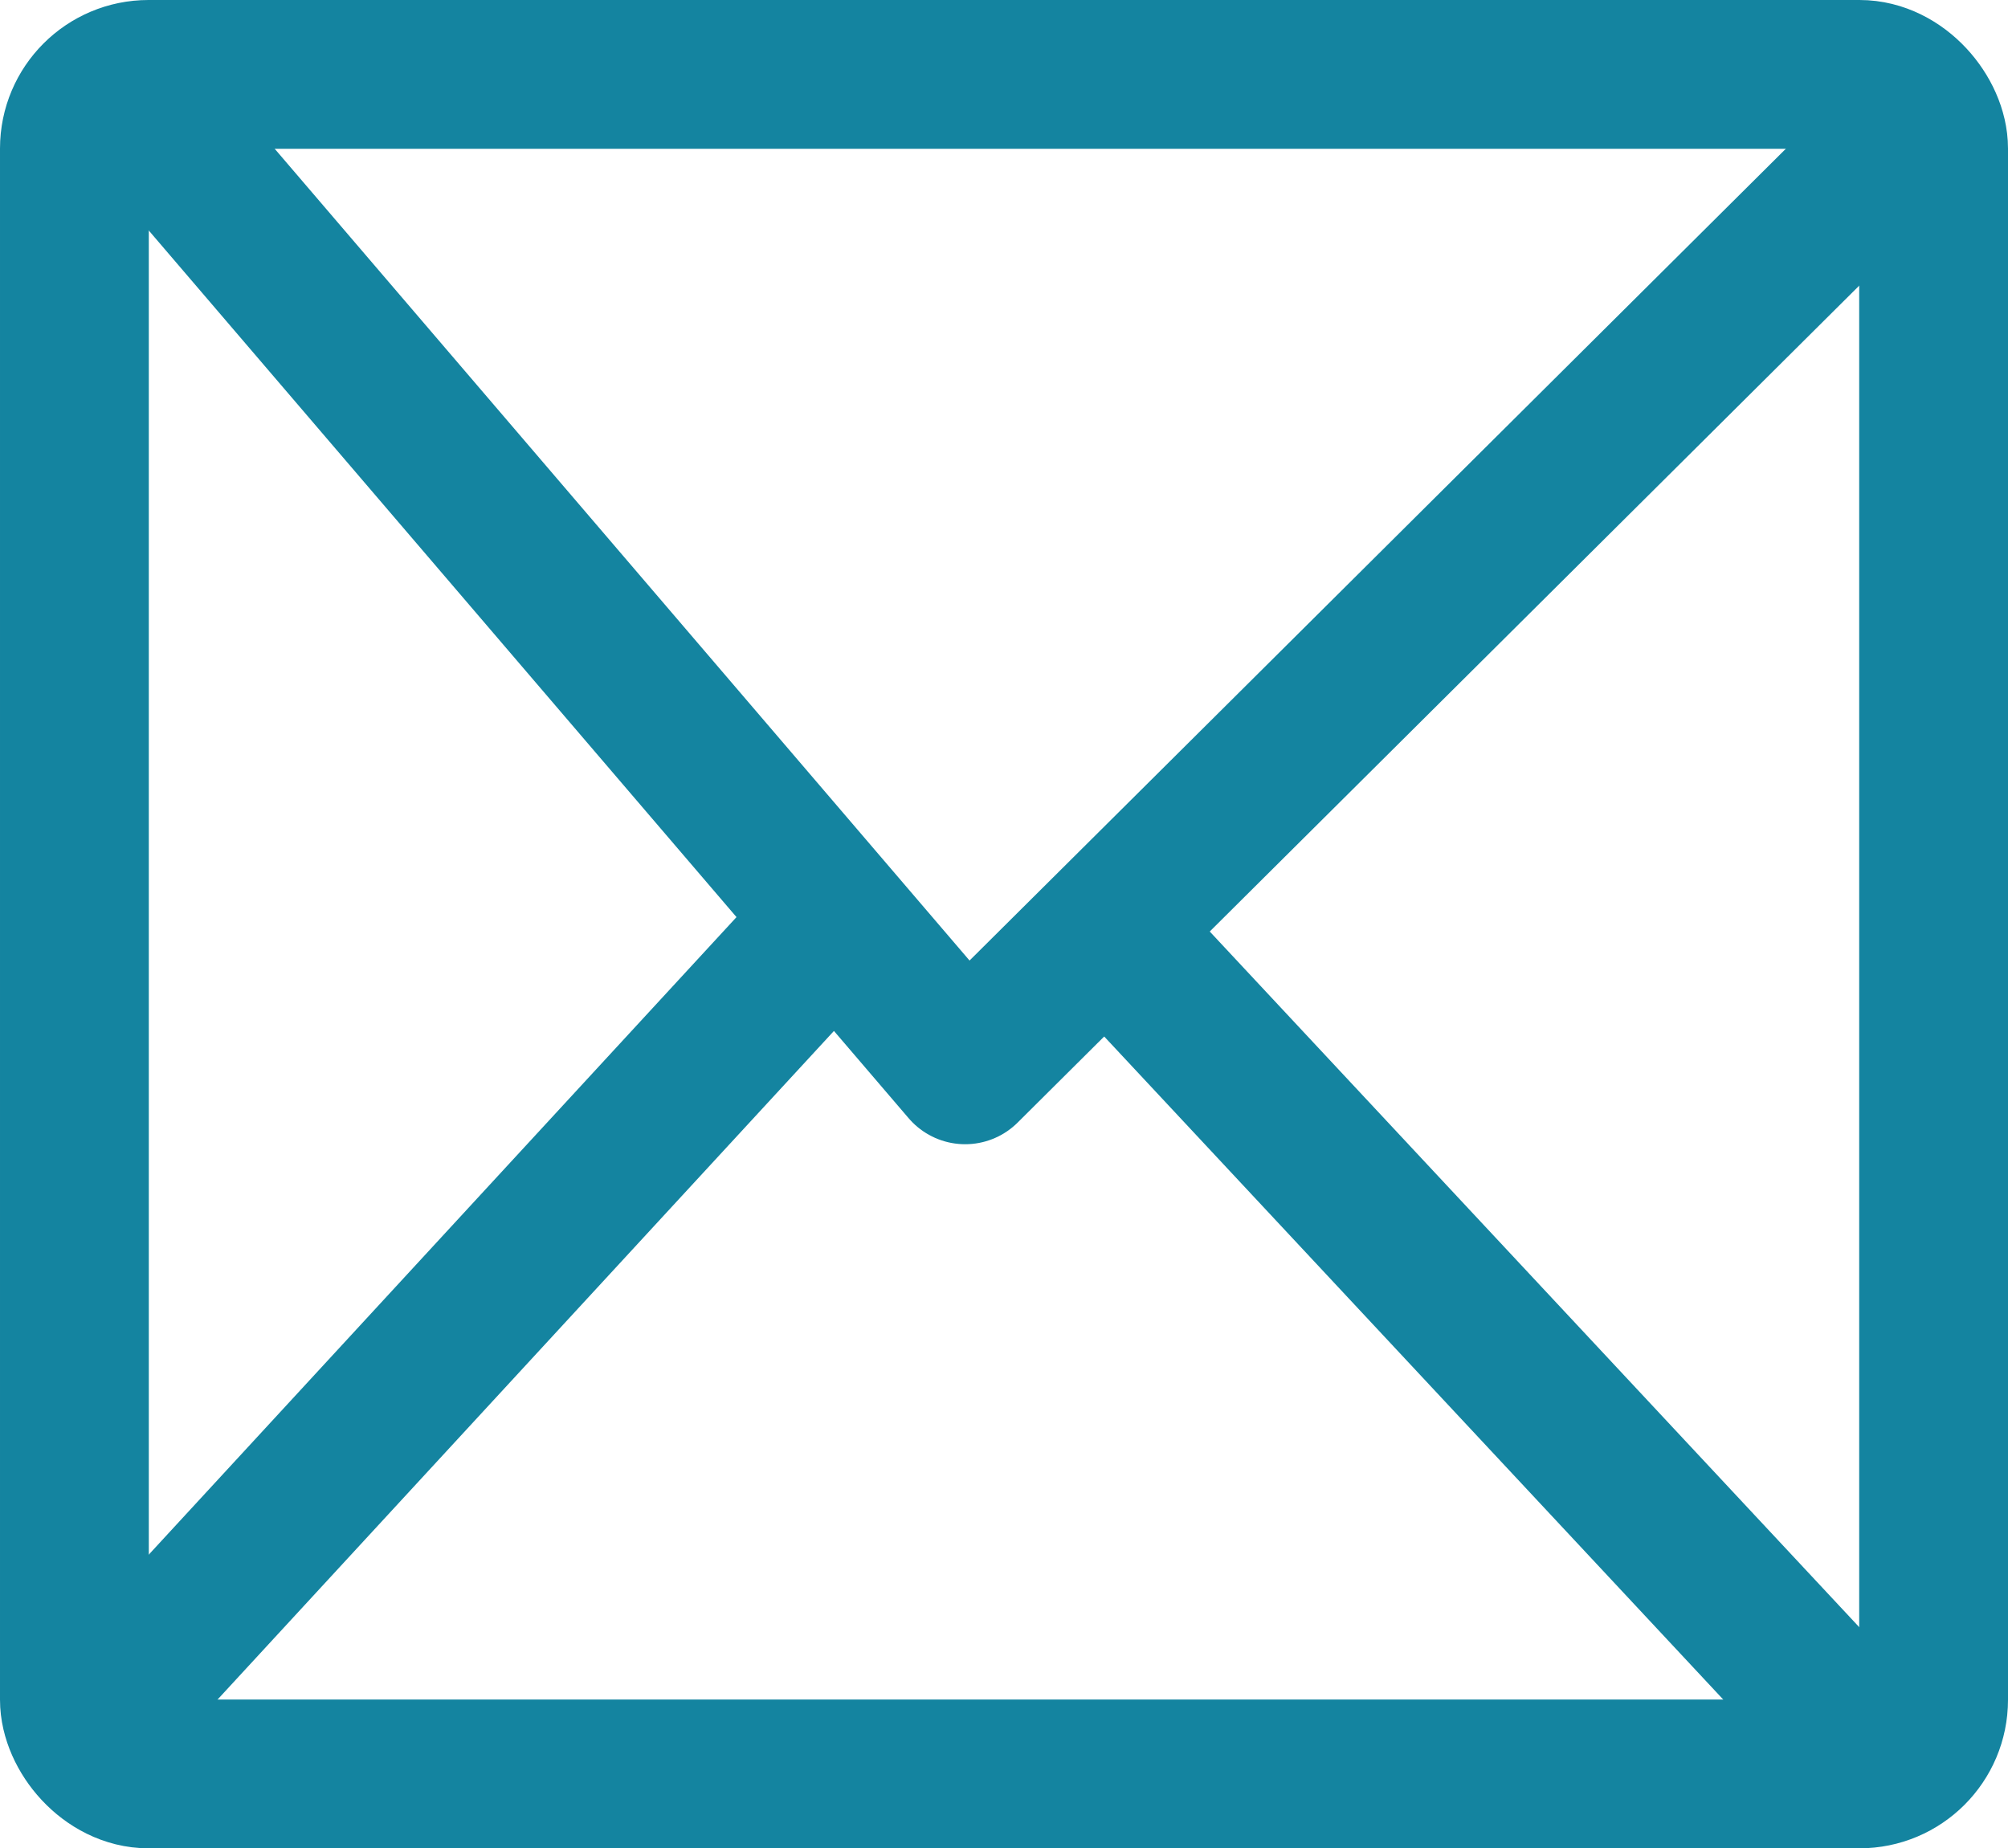
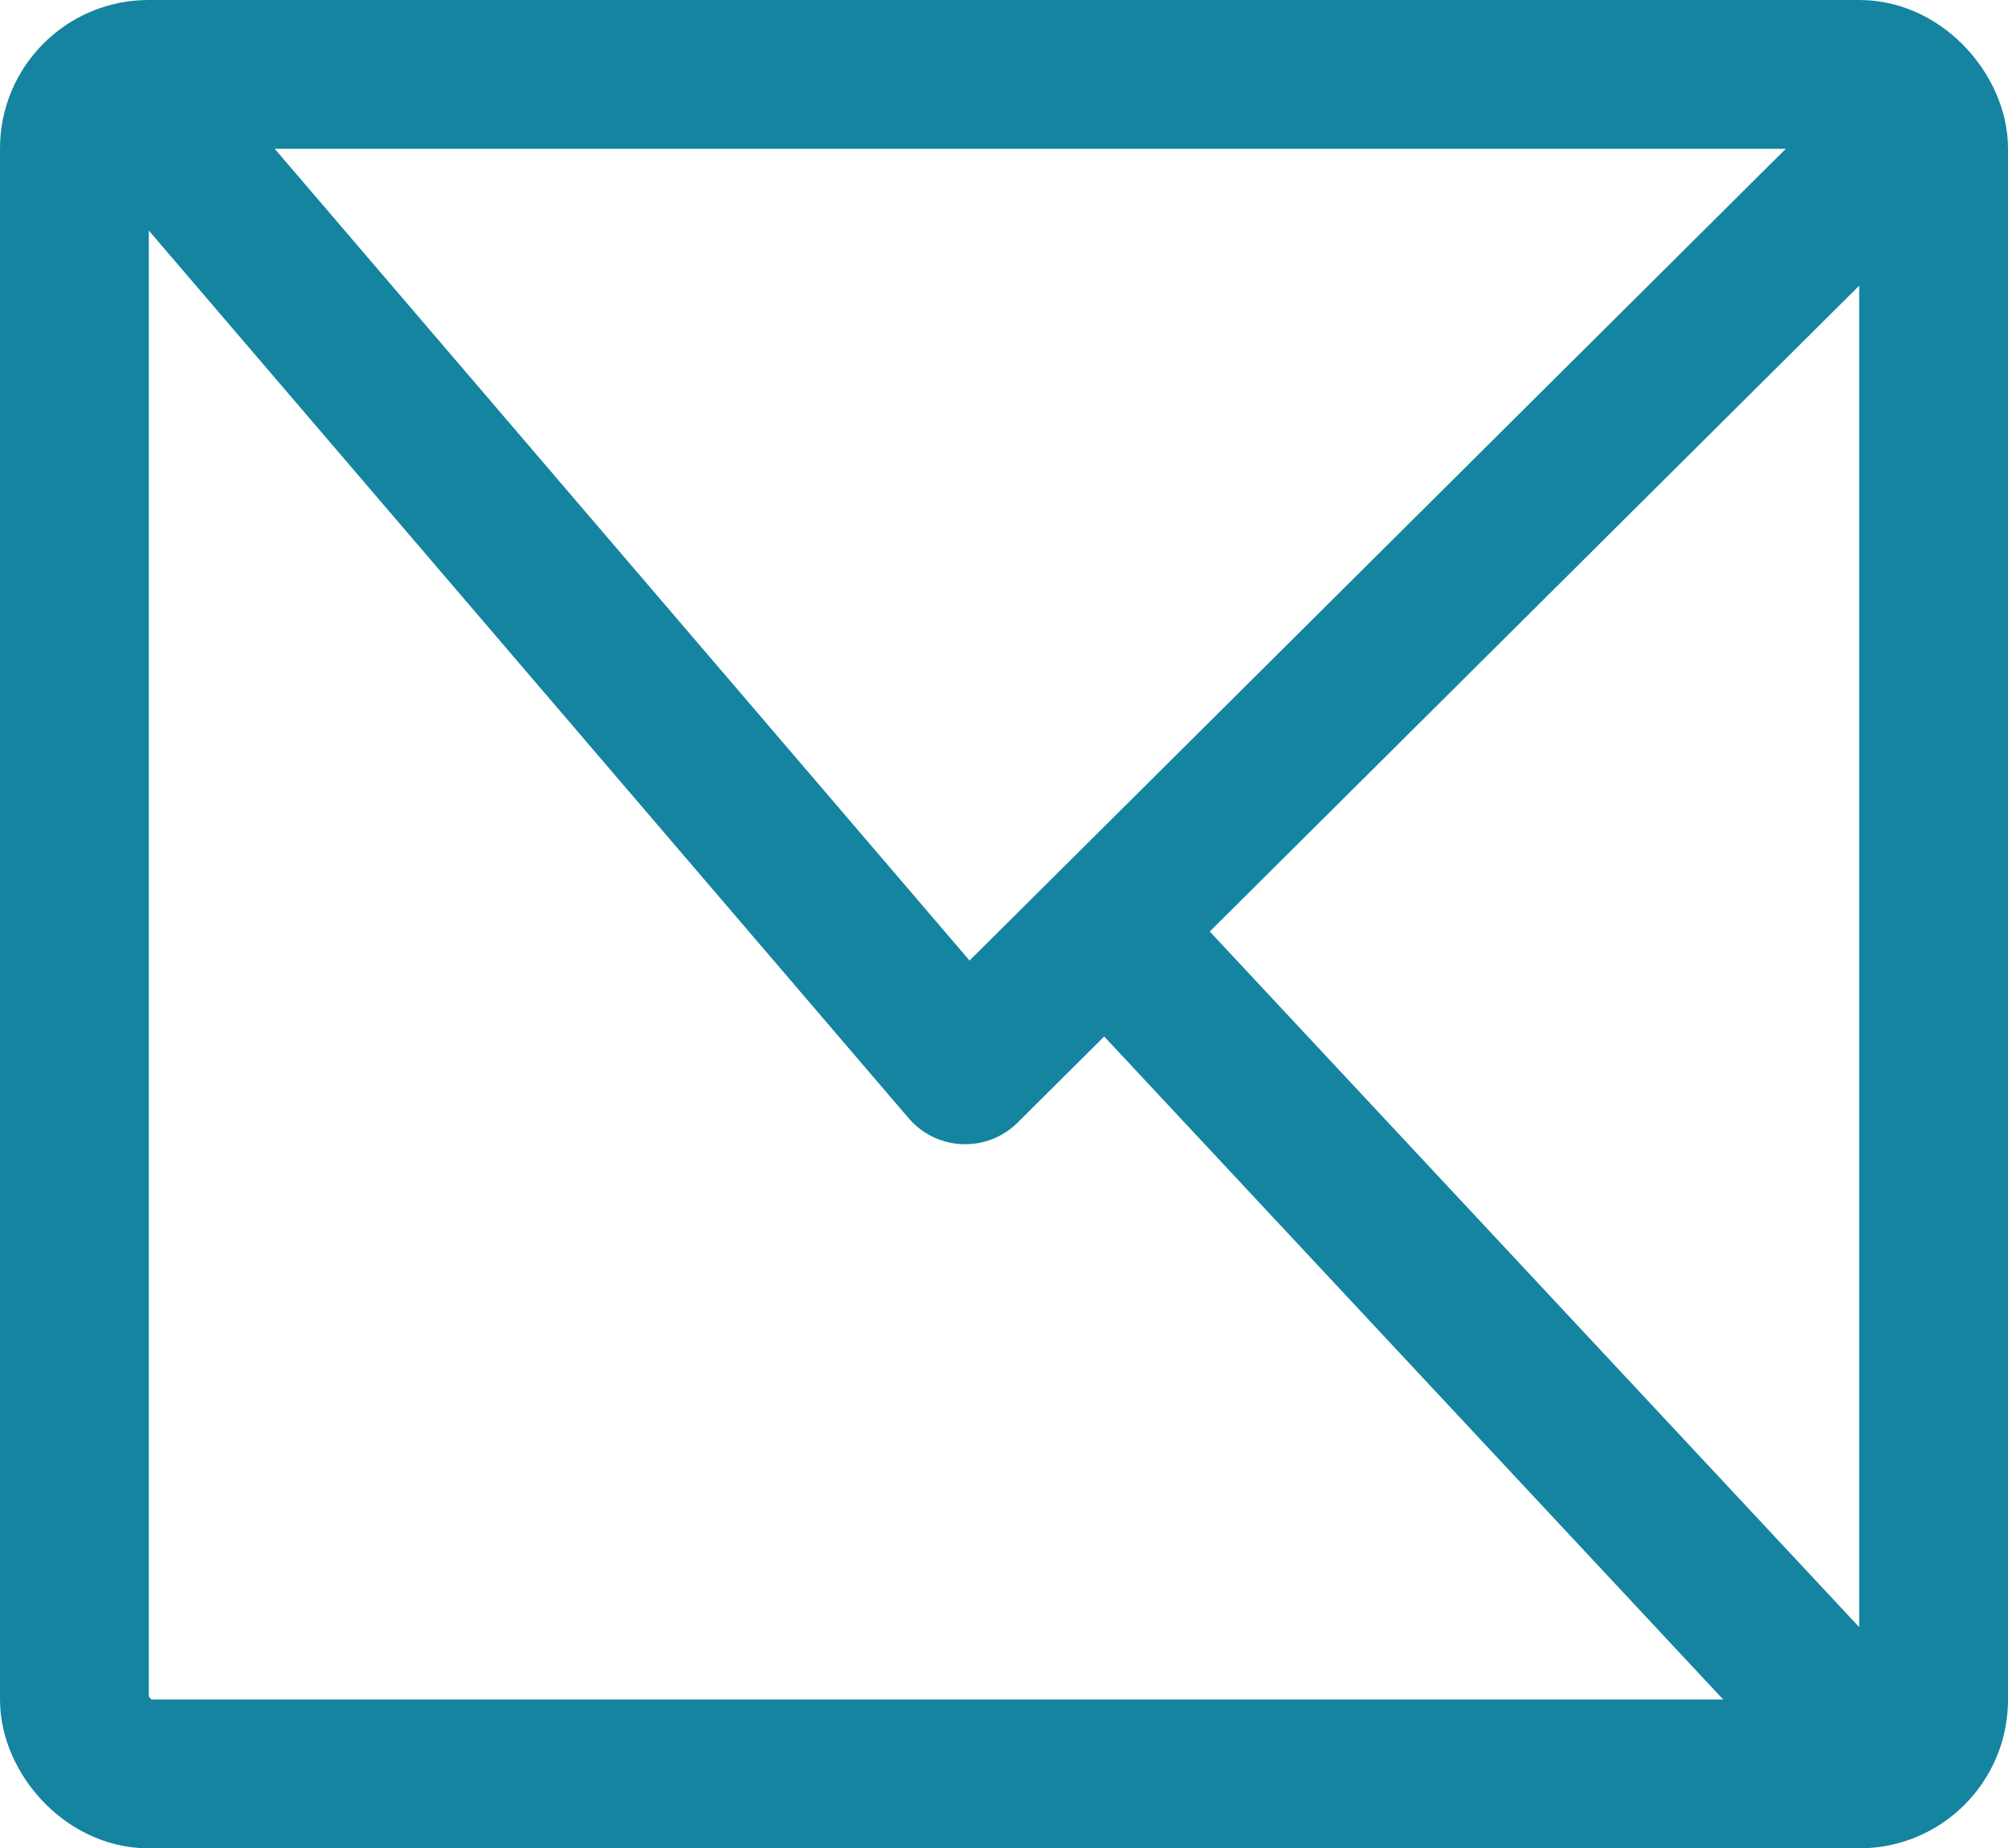
<svg xmlns="http://www.w3.org/2000/svg" id="Layer_2" viewBox="0 0 67.47 62.11">
  <defs>
    <style>
      .cls-1 {
        stroke-linecap: round;
      }

      .cls-1, .cls-2 {
        fill: none;
        stroke: #1484a0;
        stroke-linejoin: round;
        stroke-width: 5px;
      }
    </style>
  </defs>
  <g id="Layer_1-2" data-name="Layer_1">
    <g>
      <rect class="cls-1" x="2.5" y="2.5" width="62.47" height="57.11" rx="2.49" ry="2.49" />
      <polyline class="cls-2" points="3.8 2.5 32.43 35.95 63.67 4.88" />
-       <line class="cls-2" x1="28.09" y1="30.88" x2="3.8" y2="57.23" />
      <polyline class="cls-2" points="37.17 31.24 63.45 59.39 63.66 59.61" />
    </g>
  </g>
</svg>